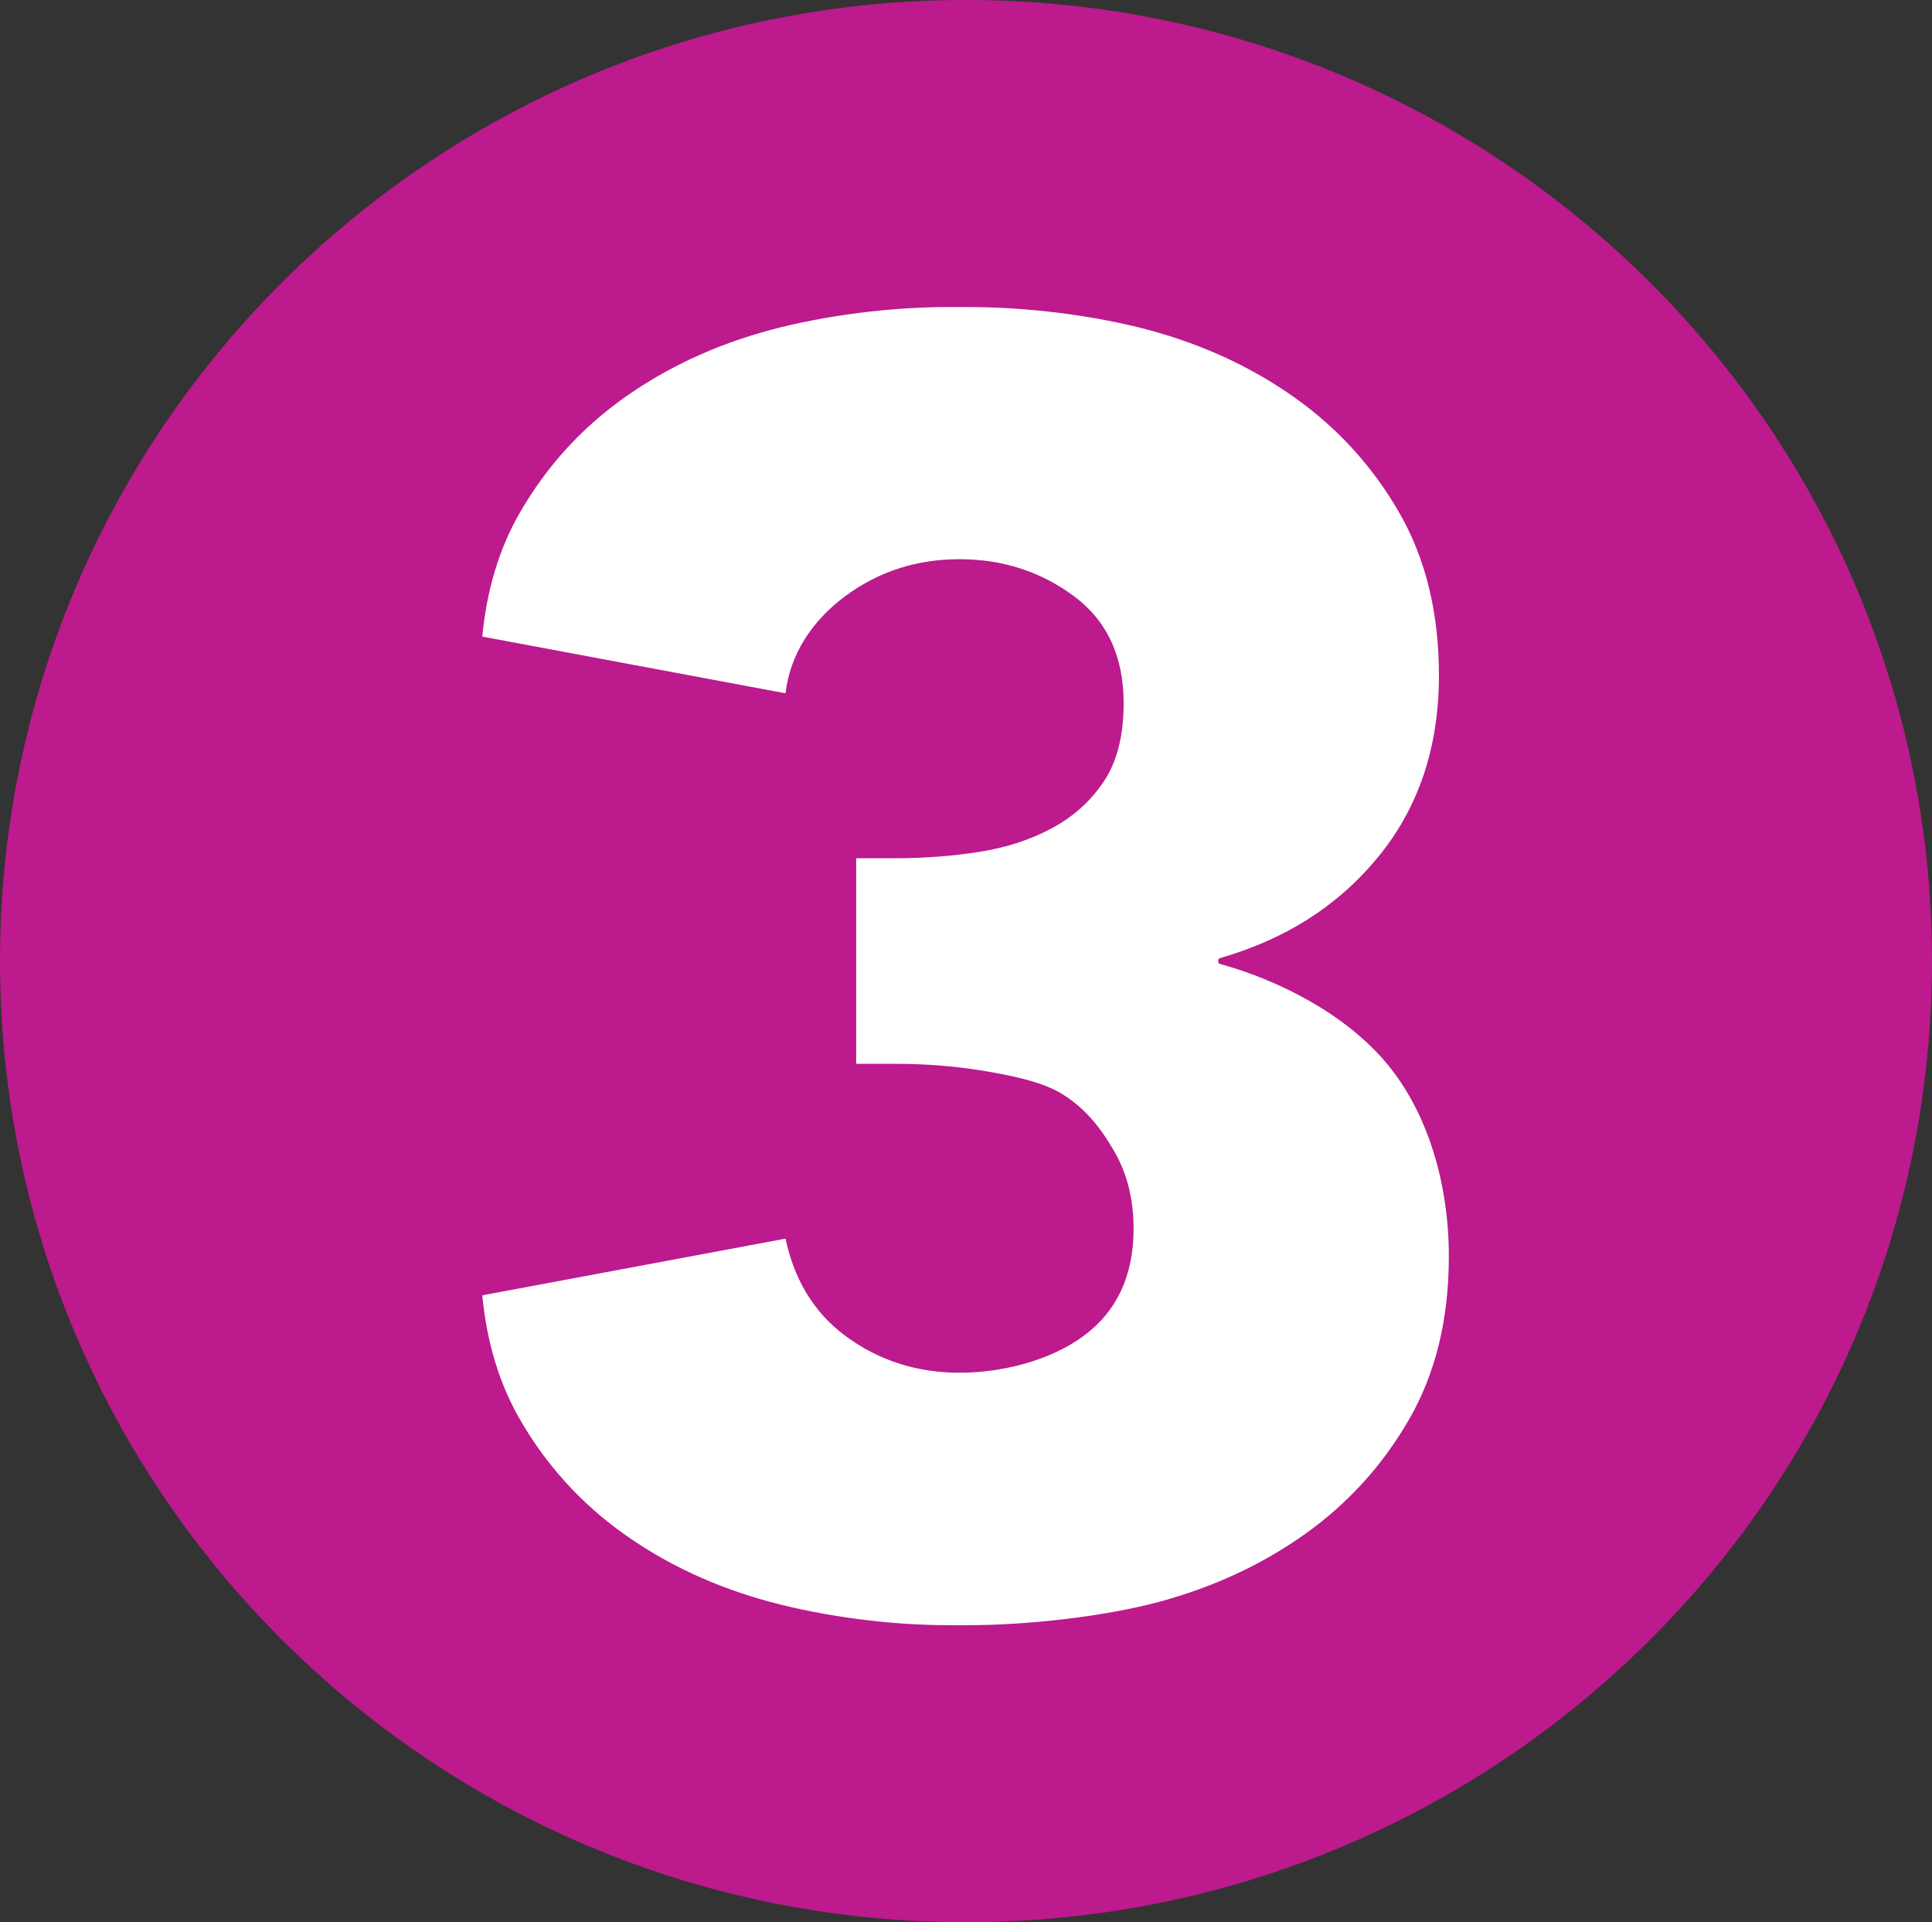
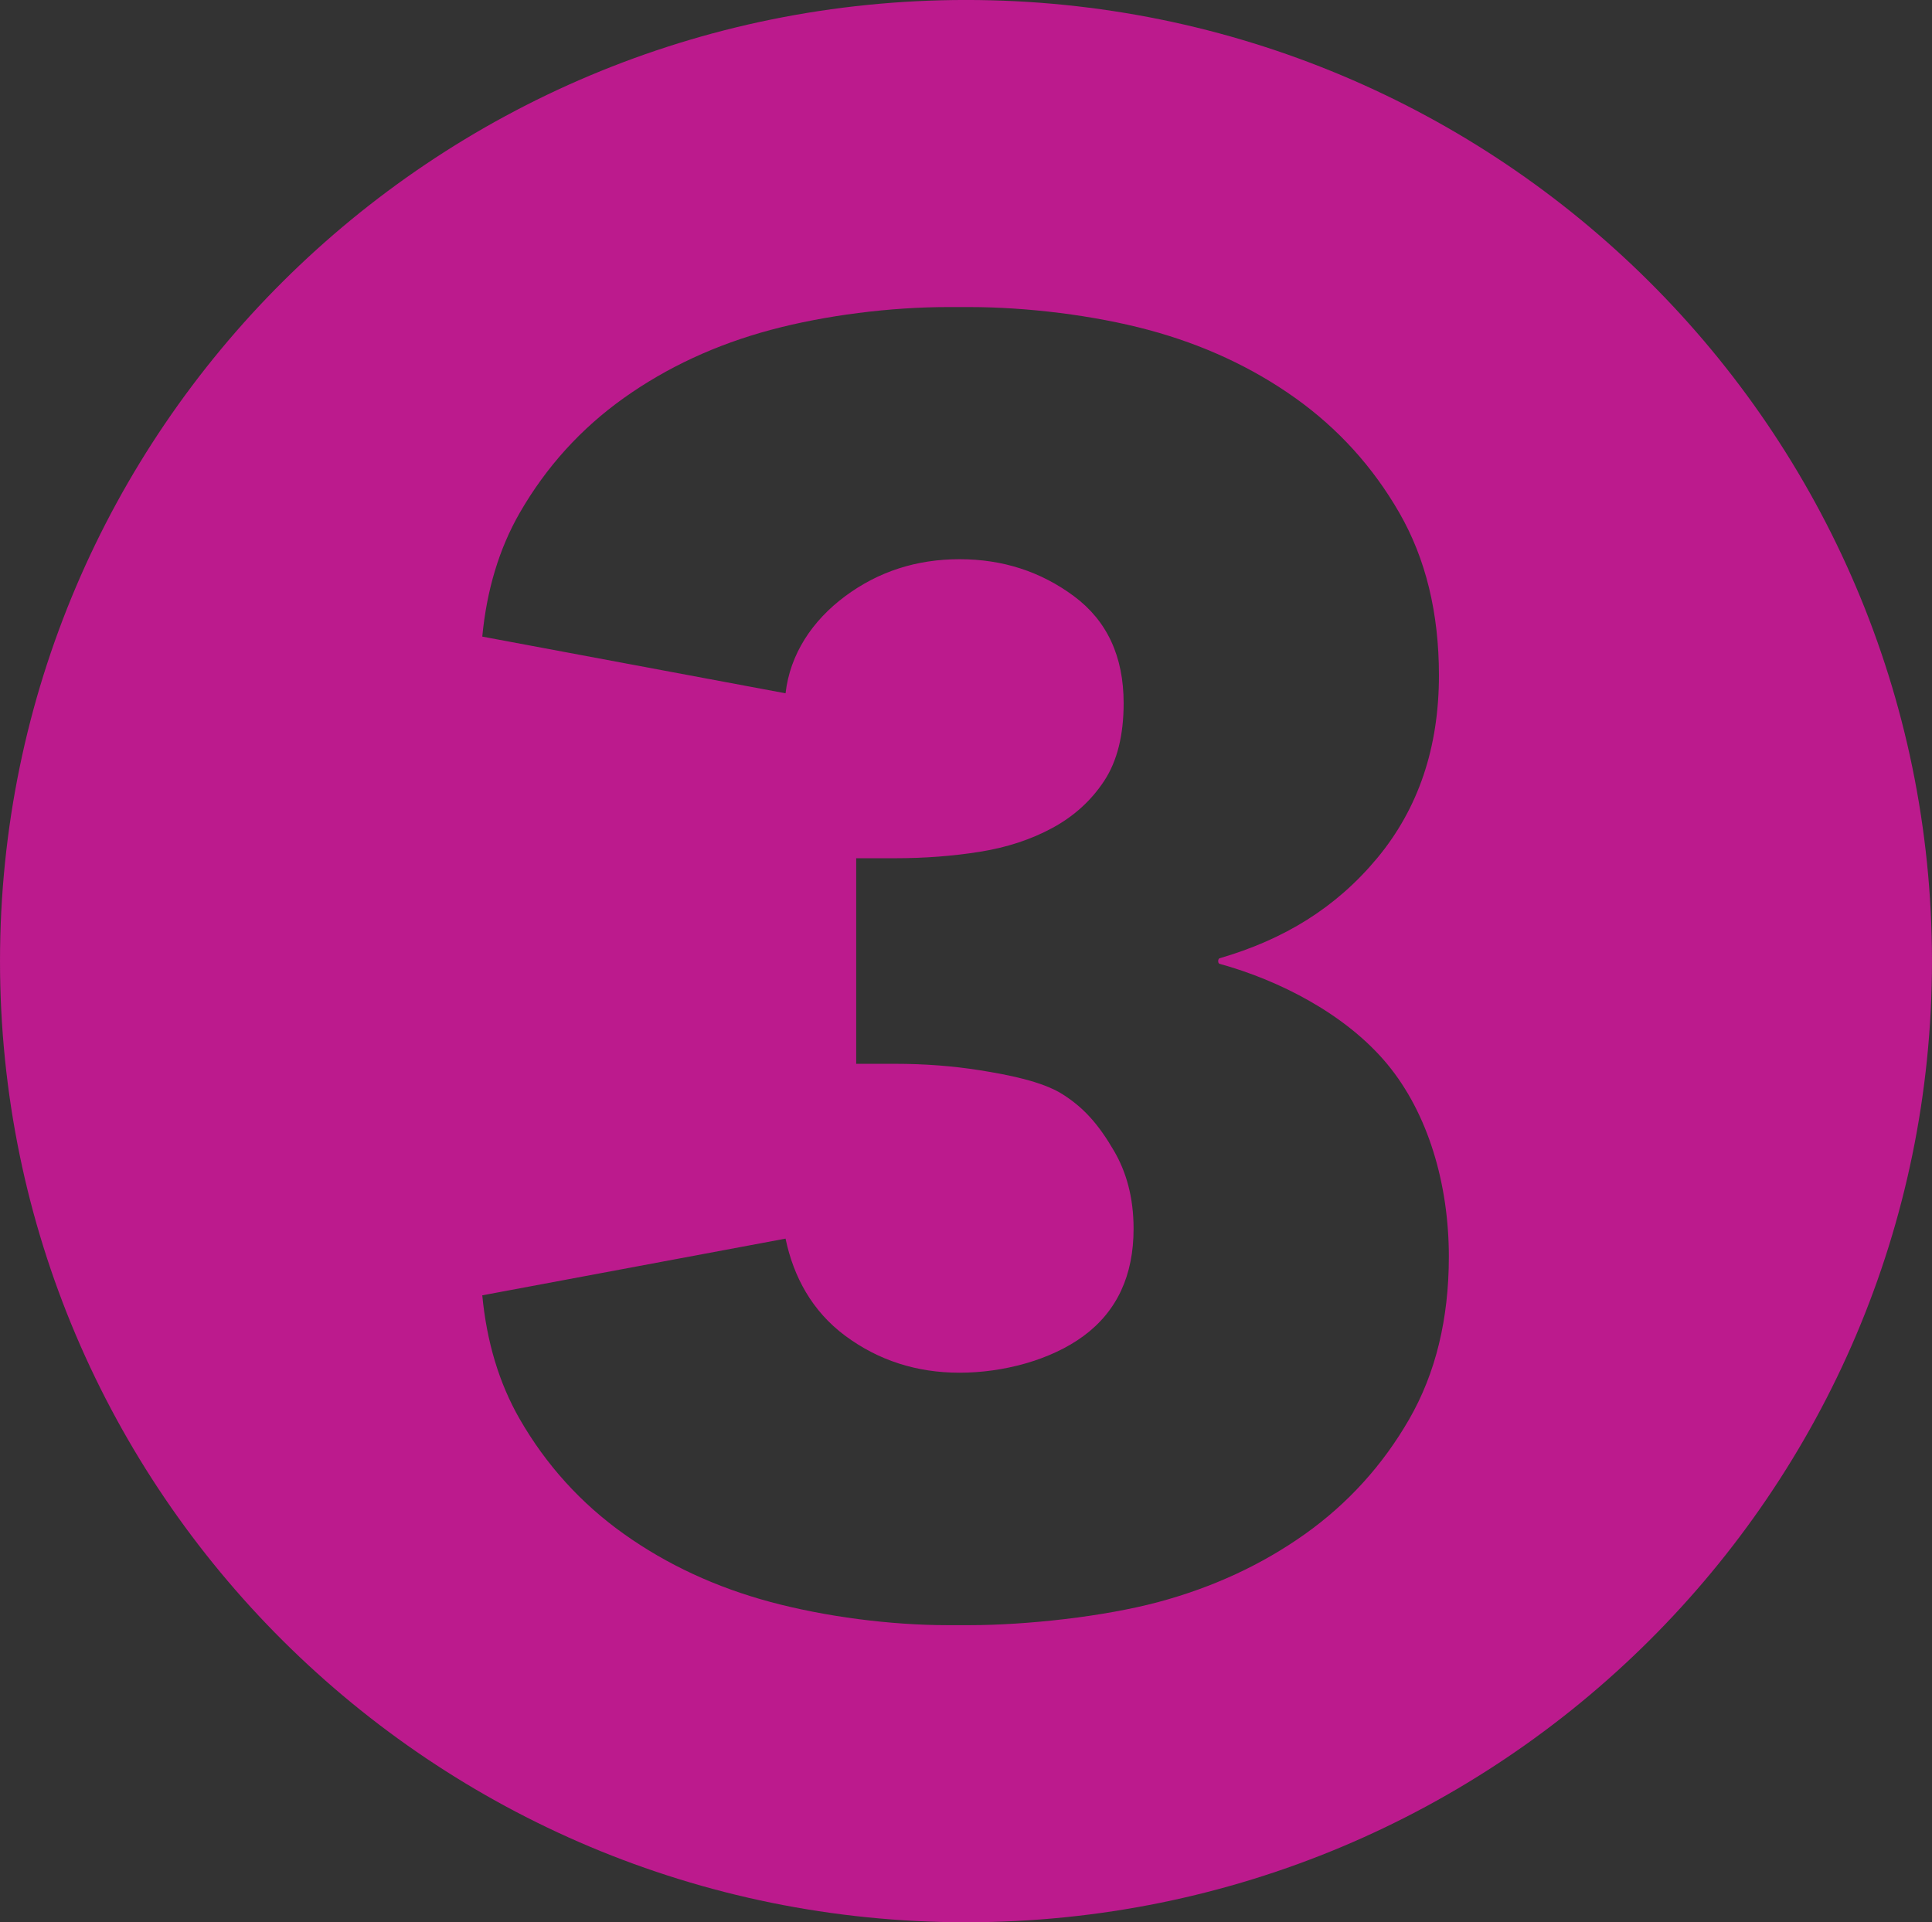
<svg xmlns="http://www.w3.org/2000/svg" fill="none" version="1.1" viewBox="0 0 800 795.95">
  <rect x="0" y="0" width="800" height="795.95" fill="#333333" stroke="none" />
  <g transform="translate(388.2 388.31)">
-     <ellipse cx="25.404" cy="29.175" rx="244.93" ry="268.74" fill="#fff" stroke="#fff" stroke-width="94.822" />
    <path d="m11.792 407.64c220.93 0 400-178.17 400-397.98 0-219.8-179.07-397.98-400-397.98-220.92 0-399.99 178.17-399.99 397.98 0 219.81 179.07 397.98 399.99 397.98zm104.98-399.15c-0.685 0.186-0.77 2.062 0 2.278 24.858 6.849 52.334 20.919 69.397 41.456 17.04 20.527 25.568 49.851 25.568 79.784 0 25.864-5.477 48.313-16.415 67.325-10.951 19.012-25.322 34.87-43.132 47.548-17.838 12.672-38.052 22.068-60.689 28.149-22.662 6.081-54.635 9.596-78.559 9.596h-8.565c-23.924 0-50.849-3.515-73.512-9.596-22.64-6.081-42.864-15.477-60.689-28.149-17.811-12.677-32.181-28.536-43.145-47.548-8.6-14.95-13.696-32.103-15.533-51.286l125.58-23.48c3.297 15.768 10.976 30.046 24.722 40.239 13.743 10.178 29.522 15.281 47.334 15.281 17.813 0 37.693-5.103 51.439-15.281 13.743-10.193 20.618-24.973 20.618-44.331 0-13.249-3.136-23.673-8.026-32.101-6.528-11.267-12.69-18.076-21.375-23.586-8.55-5.424-23.066-8.149-34.263-9.935-11.197-1.779-22.908-2.672-35.121-2.672h-16.074v-85.12h16.074c12.213 0 23.924-0.888 35.121-2.672 11.197-1.784 21.252-5.088 30.159-9.93 8.894-4.845 16.024-11.335 21.378-19.491 5.341-8.156 8.011-18.856 8.011-32.103 0-19.361-6.859-34.133-20.605-44.331-13.743-10.185-29.522-15.29-47.334-15.29-17.813 0-33.591 5.104-47.334 15.29-13.746 10.198-22.871 24.072-24.722 40.234l-125.58-23.48c1.837-19.186 6.934-36.337 15.533-51.287 10.964-19.008 25.334-34.87 43.145-47.55 17.825-12.674 38.049-22.061 60.689-28.143 22.662-6.082 49.723-9.472 73.635-9.472h8.563c23.927 0 51.66 3.39 74.322 9.472 22.64 6.082 42.864 15.469 60.689 28.143 17.81 12.68 32.193 28.542 43.145 47.55 10.939 19.012 16.415 41.462 16.415 67.324 0 29.936-8.525 55.169-25.578 75.697-17.065 20.537-38.528 33.694-65.283 41.469z" clip-rule="evenodd" fill="#bc1a8d" fill-rule="evenodd" stroke-width="25.088" />
  </g>
</svg>